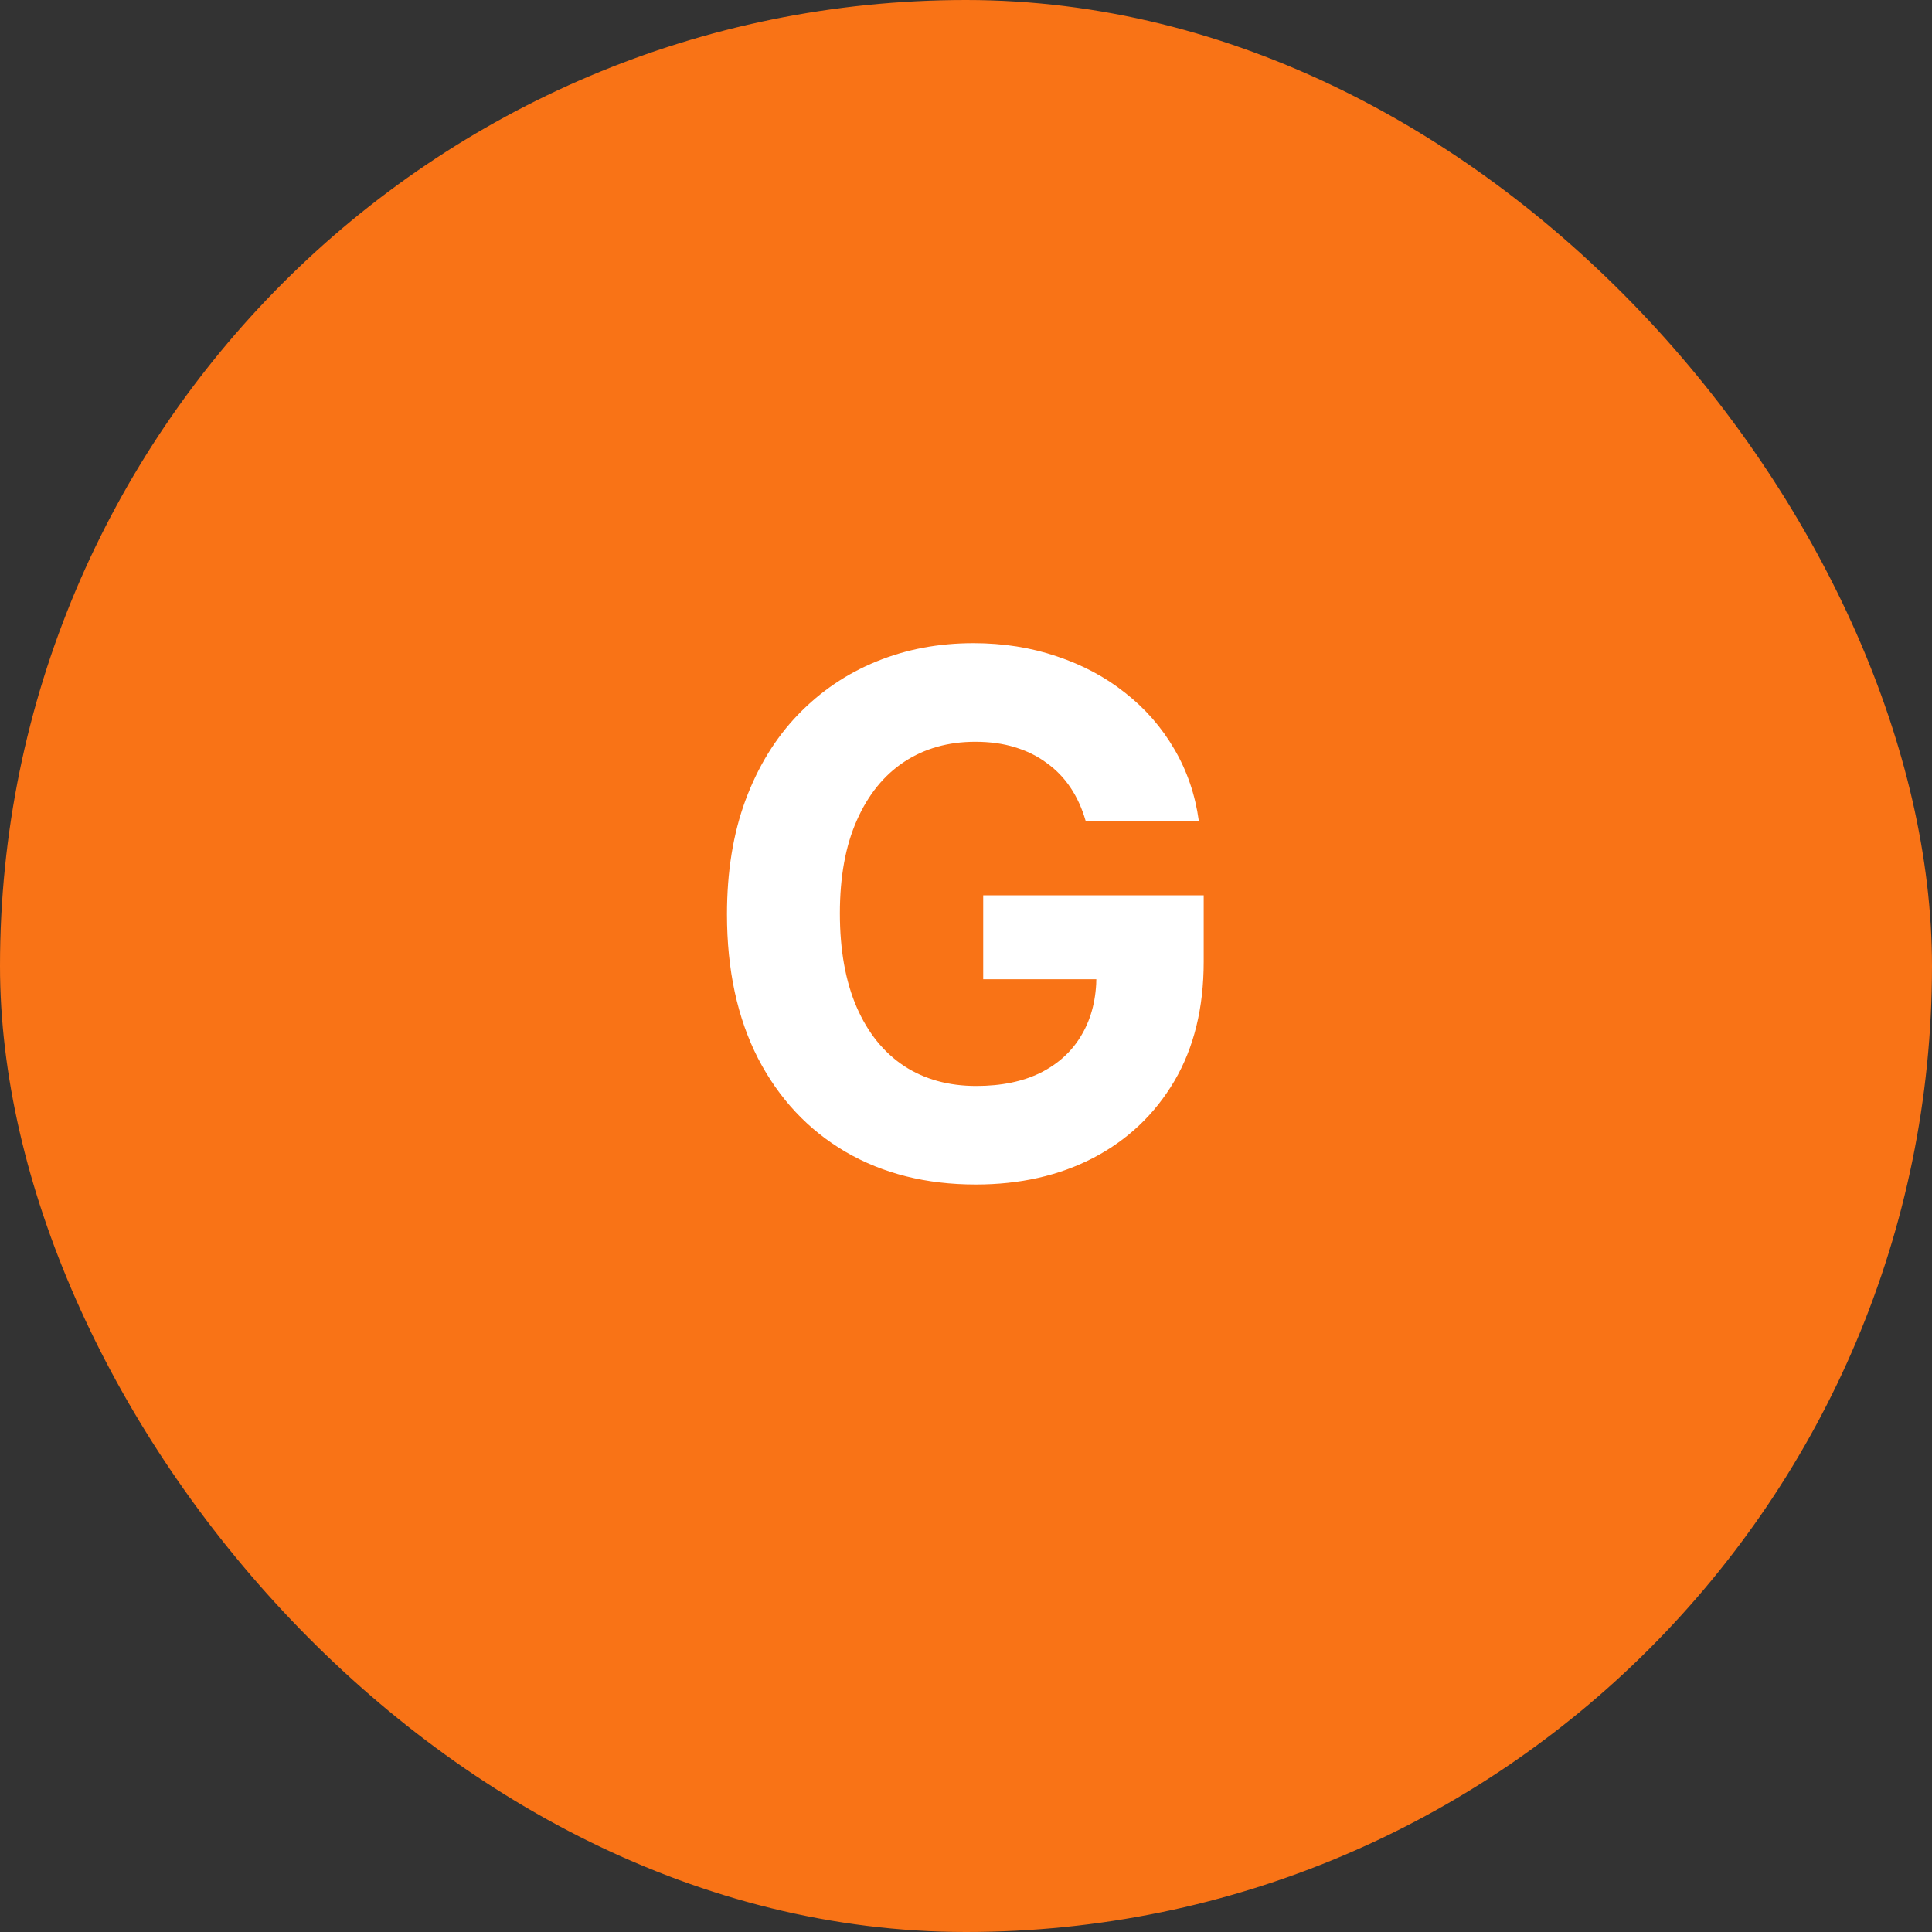
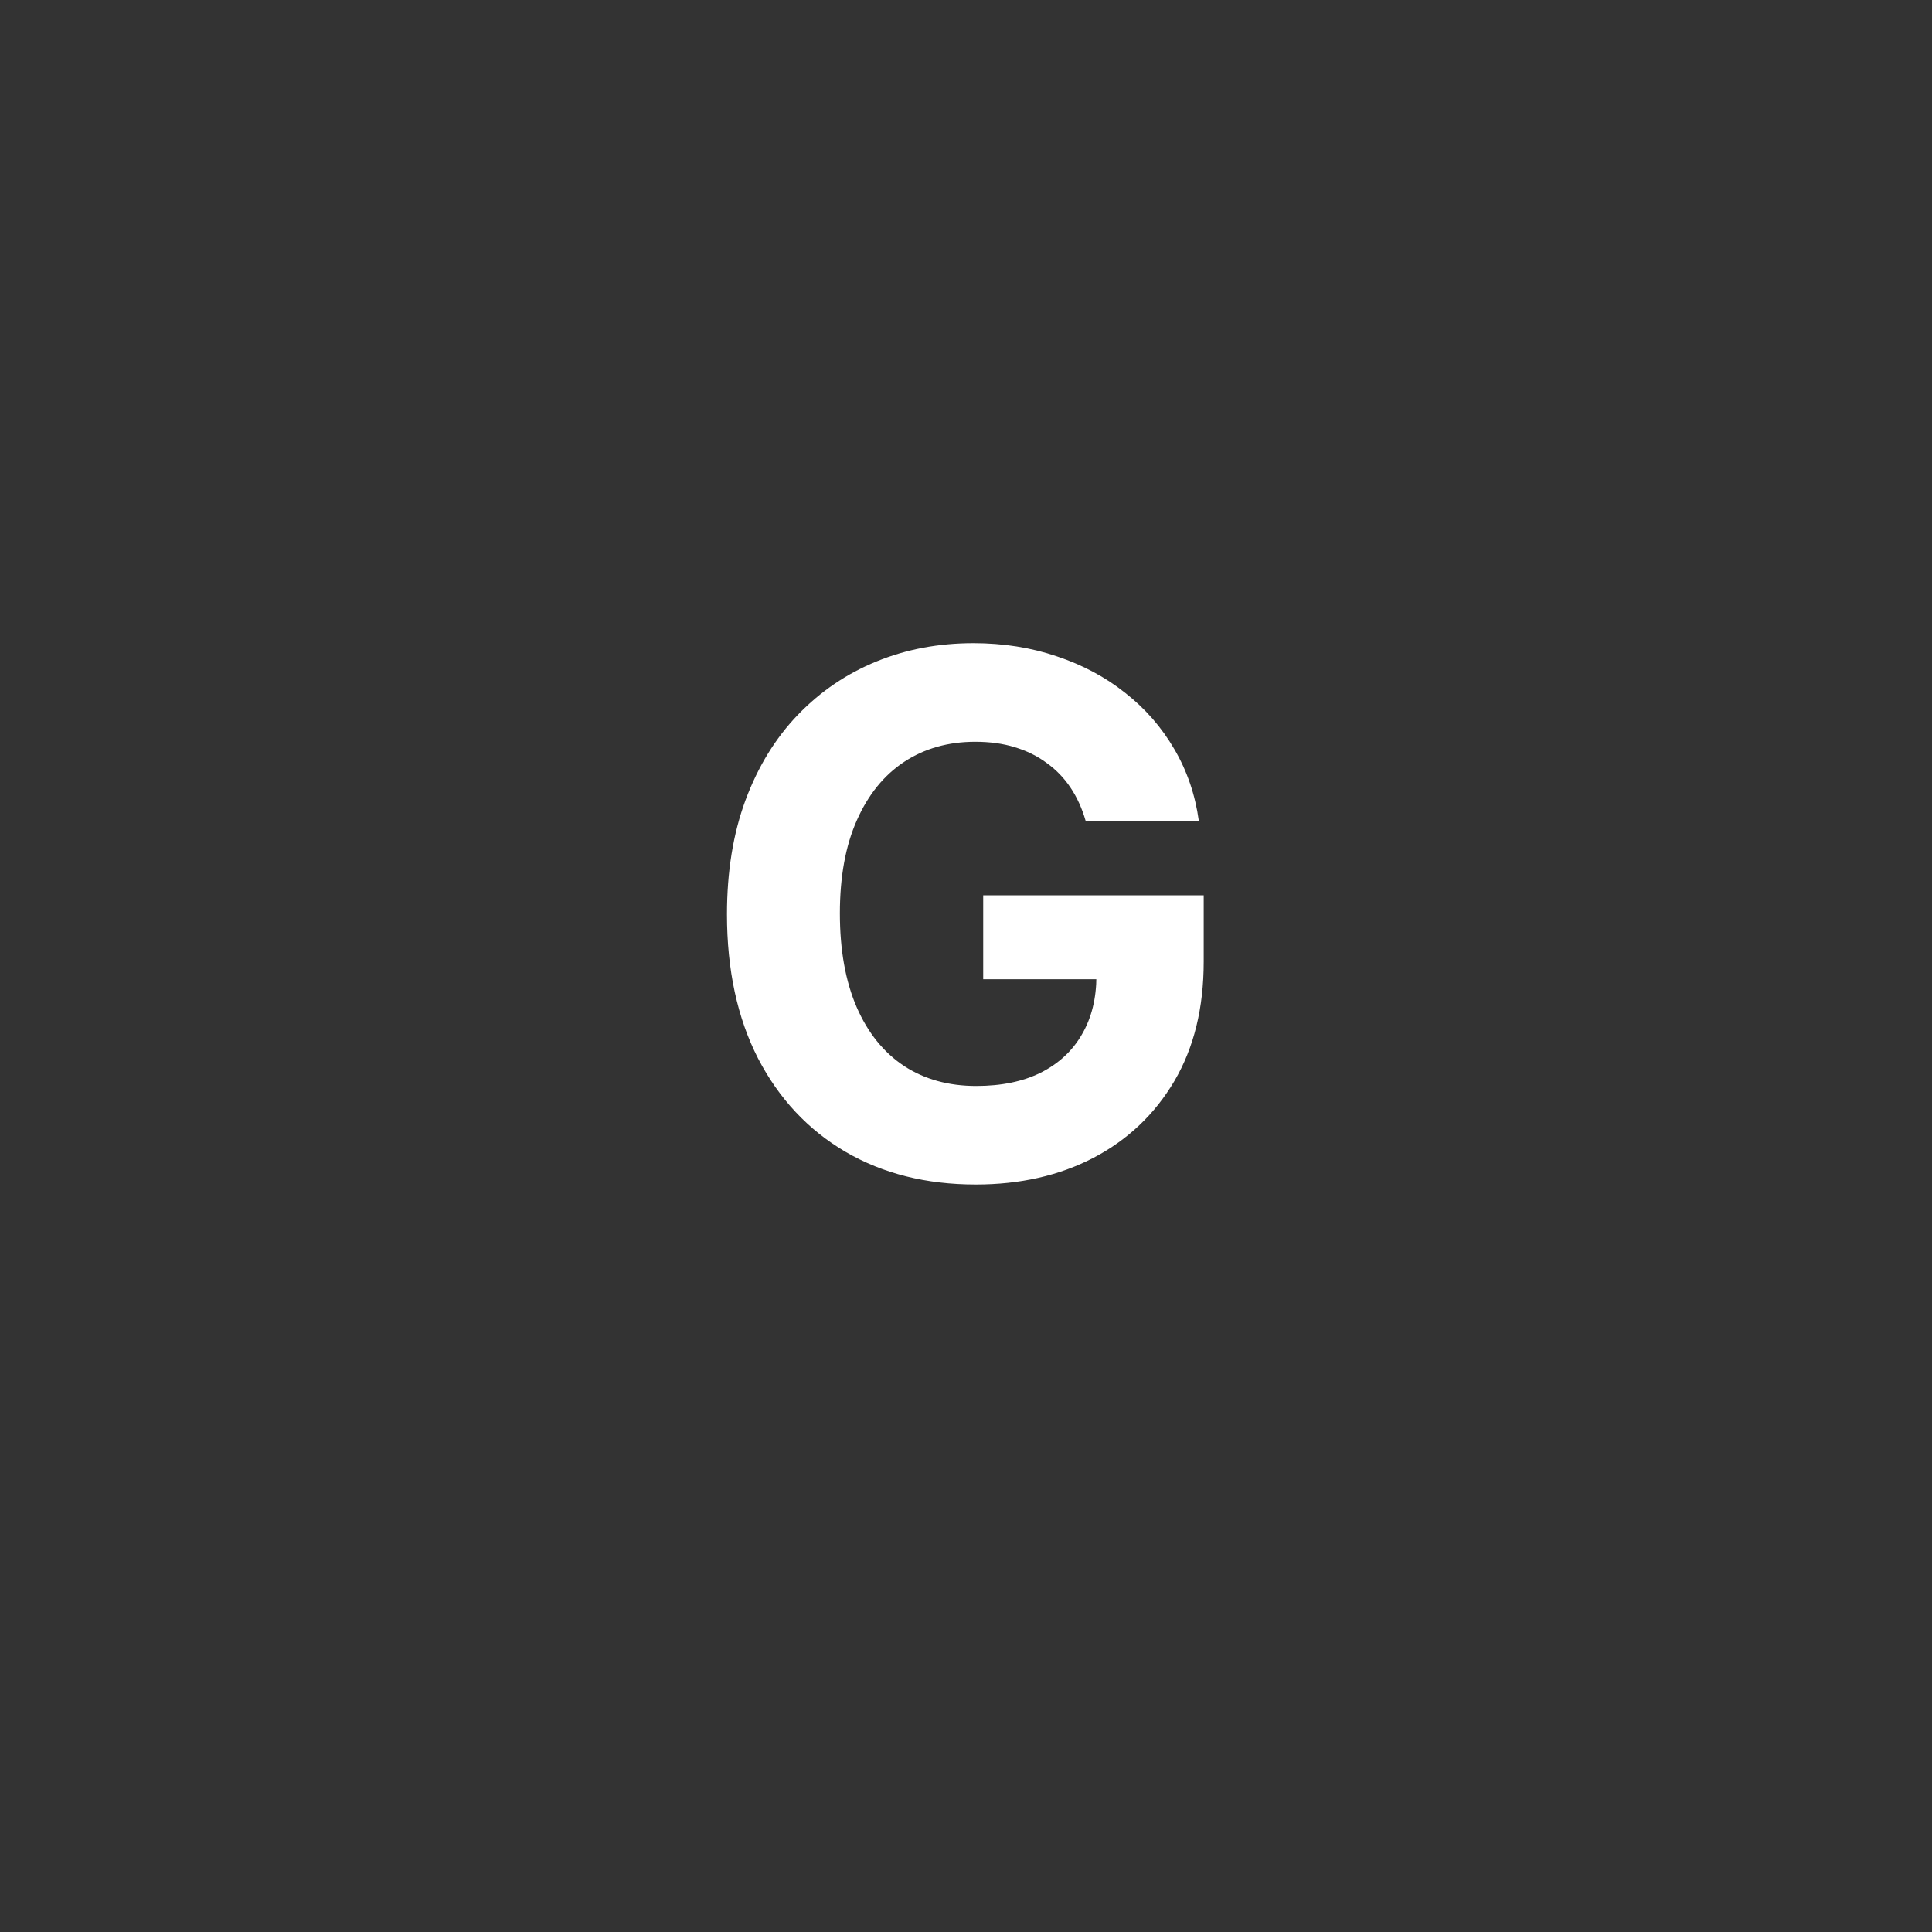
<svg xmlns="http://www.w3.org/2000/svg" width="32" height="32" viewBox="0 0 32 32" fill="none">
  <rect x="0" y="0" width="32" height="32" fill="#333333" stroke="none" />
-   <rect width="32" height="32" rx="16" fill="#F97316" />
  <path d="M17.981 13.594C17.921 13.386 17.837 13.203 17.73 13.044C17.622 12.882 17.489 12.746 17.333 12.635C17.18 12.521 17.004 12.435 16.805 12.375C16.609 12.315 16.392 12.286 16.153 12.286C15.707 12.286 15.315 12.396 14.977 12.618C14.642 12.839 14.38 13.162 14.193 13.585C14.005 14.006 13.911 14.52 13.911 15.128C13.911 15.736 14.004 16.253 14.188 16.679C14.373 17.105 14.634 17.43 14.973 17.655C15.31 17.876 15.71 17.987 16.17 17.987C16.587 17.987 16.944 17.913 17.239 17.766C17.538 17.615 17.765 17.403 17.921 17.131C18.08 16.858 18.16 16.535 18.16 16.163L18.535 16.219H16.285V14.829H19.937V15.929C19.937 16.696 19.775 17.355 19.451 17.906C19.127 18.454 18.681 18.878 18.113 19.176C17.545 19.472 16.894 19.619 16.161 19.619C15.343 19.619 14.624 19.439 14.005 19.078C13.386 18.715 12.903 18.199 12.556 17.531C12.213 16.861 12.041 16.065 12.041 15.145C12.041 14.438 12.143 13.807 12.348 13.253C12.555 12.696 12.845 12.224 13.217 11.838C13.589 11.452 14.022 11.158 14.517 10.956C15.011 10.754 15.546 10.653 16.123 10.653C16.617 10.653 17.078 10.726 17.504 10.871C17.93 11.013 18.308 11.214 18.637 11.476C18.97 11.737 19.241 12.048 19.451 12.409C19.661 12.767 19.796 13.162 19.856 13.594H17.981Z" fill="white" />
</svg>